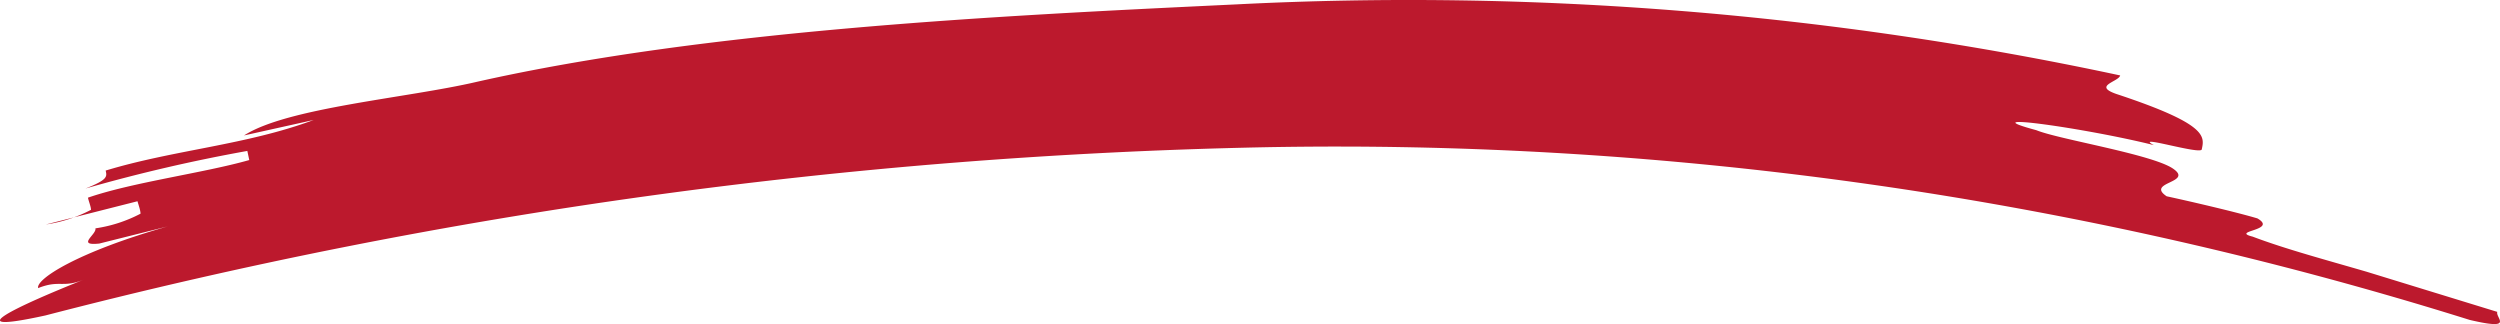
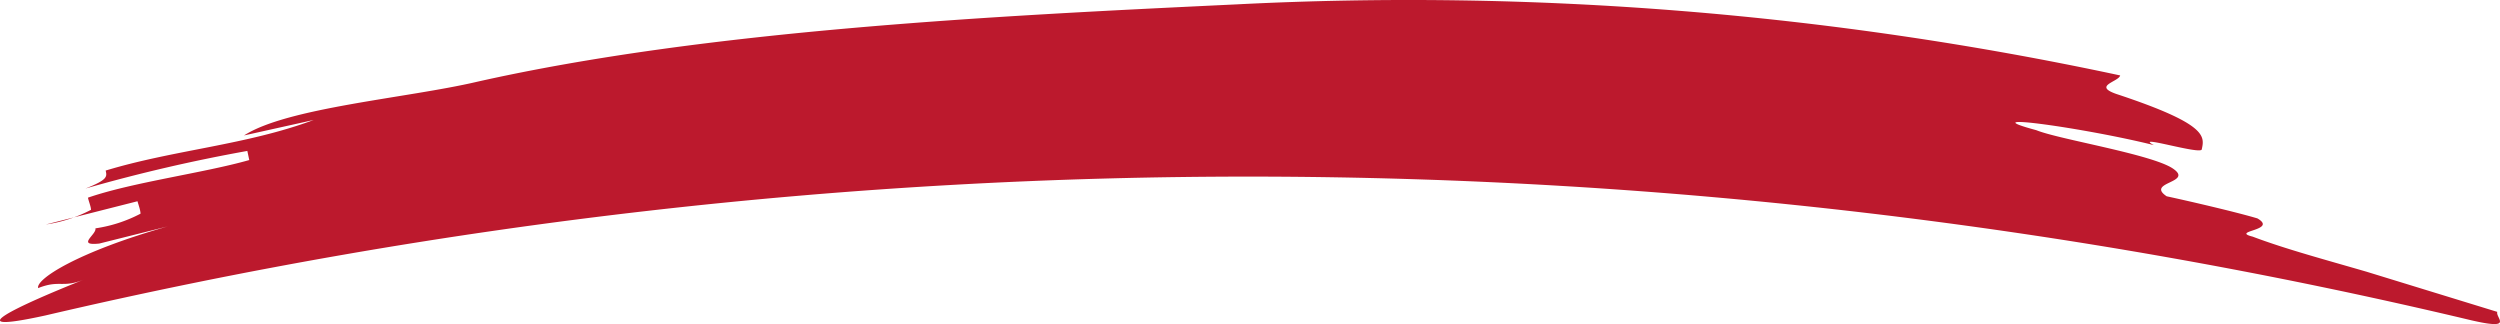
<svg xmlns="http://www.w3.org/2000/svg" width="162" height="21" viewBox="0 0 162 21" fill="none">
-   <path d="M30.908 5.3C45.896 1.932 64.668 1.018 80.14.283a219.79 219.79 0 0 1 57.247 4.605c-.09.412-1.793.663-.251 1.2 5.917 1.954 5.719 2.742 5.54 3.584 0 .395-4.5-1.003-3.102-.268-4.464-1.111-12.084-2.168-7.619-.968 1.434.591 7.494 1.559 8.856 2.49 1.363.932-1.792.86-.412 1.793 1.488.322 4.429 1.003 5.881 1.433 1.362.789-1.793.807-.305 1.183 2.134.806 4.679 1.487 7.387 2.275l8.462 2.599c-.125.394 1.166 1.218-1.793.52a245.754 245.754 0 0 0-78.33-11.183A342.035 342.035 0 0 0 2.939 20.442c-5.9 1.29-1.793-.61 2.51-2.33-1.417.574-1.56 0-2.977.556-.161-.574 2.528-2.33 8.391-3.996l-4.428 1.11c-1.524.162-.162-.59-.251-.985a9.13 9.13 0 0 0 2.922-.95c0-.214-.143-.609-.197-.806l-5.935 1.505a9.13 9.13 0 0 0 2.923-.95c0-.197-.162-.59-.197-.788 2.904-1.003 7.494-1.595 10.452-2.437l-.125-.591a105.825 105.825 0 0 0-10.489 2.437c1.452-.573 1.399-.77 1.309-1.165 4.428-1.344 9.108-1.648 13.483-3.279l-4.518 1.004c2.814-1.81 10.578-2.42 15.096-3.477Z" fill="#BC192D" />
+   <path d="M30.908 5.3C45.896 1.932 64.668 1.018 80.14.283a219.79 219.79 0 0 1 57.247 4.605c-.09.412-1.793.663-.251 1.2 5.917 1.954 5.719 2.742 5.54 3.584 0 .395-4.5-1.003-3.102-.268-4.464-1.111-12.084-2.168-7.619-.968 1.434.591 7.494 1.559 8.856 2.49 1.363.932-1.792.86-.412 1.793 1.488.322 4.429 1.003 5.881 1.433 1.362.789-1.793.807-.305 1.183 2.134.806 4.679 1.487 7.387 2.275l8.462 2.599c-.125.394 1.166 1.218-1.793.52A342.035 342.035 0 0 0 2.939 20.442c-5.9 1.29-1.793-.61 2.51-2.33-1.417.574-1.56 0-2.977.556-.161-.574 2.528-2.33 8.391-3.996l-4.428 1.11c-1.524.162-.162-.59-.251-.985a9.13 9.13 0 0 0 2.922-.95c0-.214-.143-.609-.197-.806l-5.935 1.505a9.13 9.13 0 0 0 2.923-.95c0-.197-.162-.59-.197-.788 2.904-1.003 7.494-1.595 10.452-2.437l-.125-.591a105.825 105.825 0 0 0-10.489 2.437c1.452-.573 1.399-.77 1.309-1.165 4.428-1.344 9.108-1.648 13.483-3.279l-4.518 1.004c2.814-1.81 10.578-2.42 15.096-3.477Z" fill="#BC192D" />
</svg>